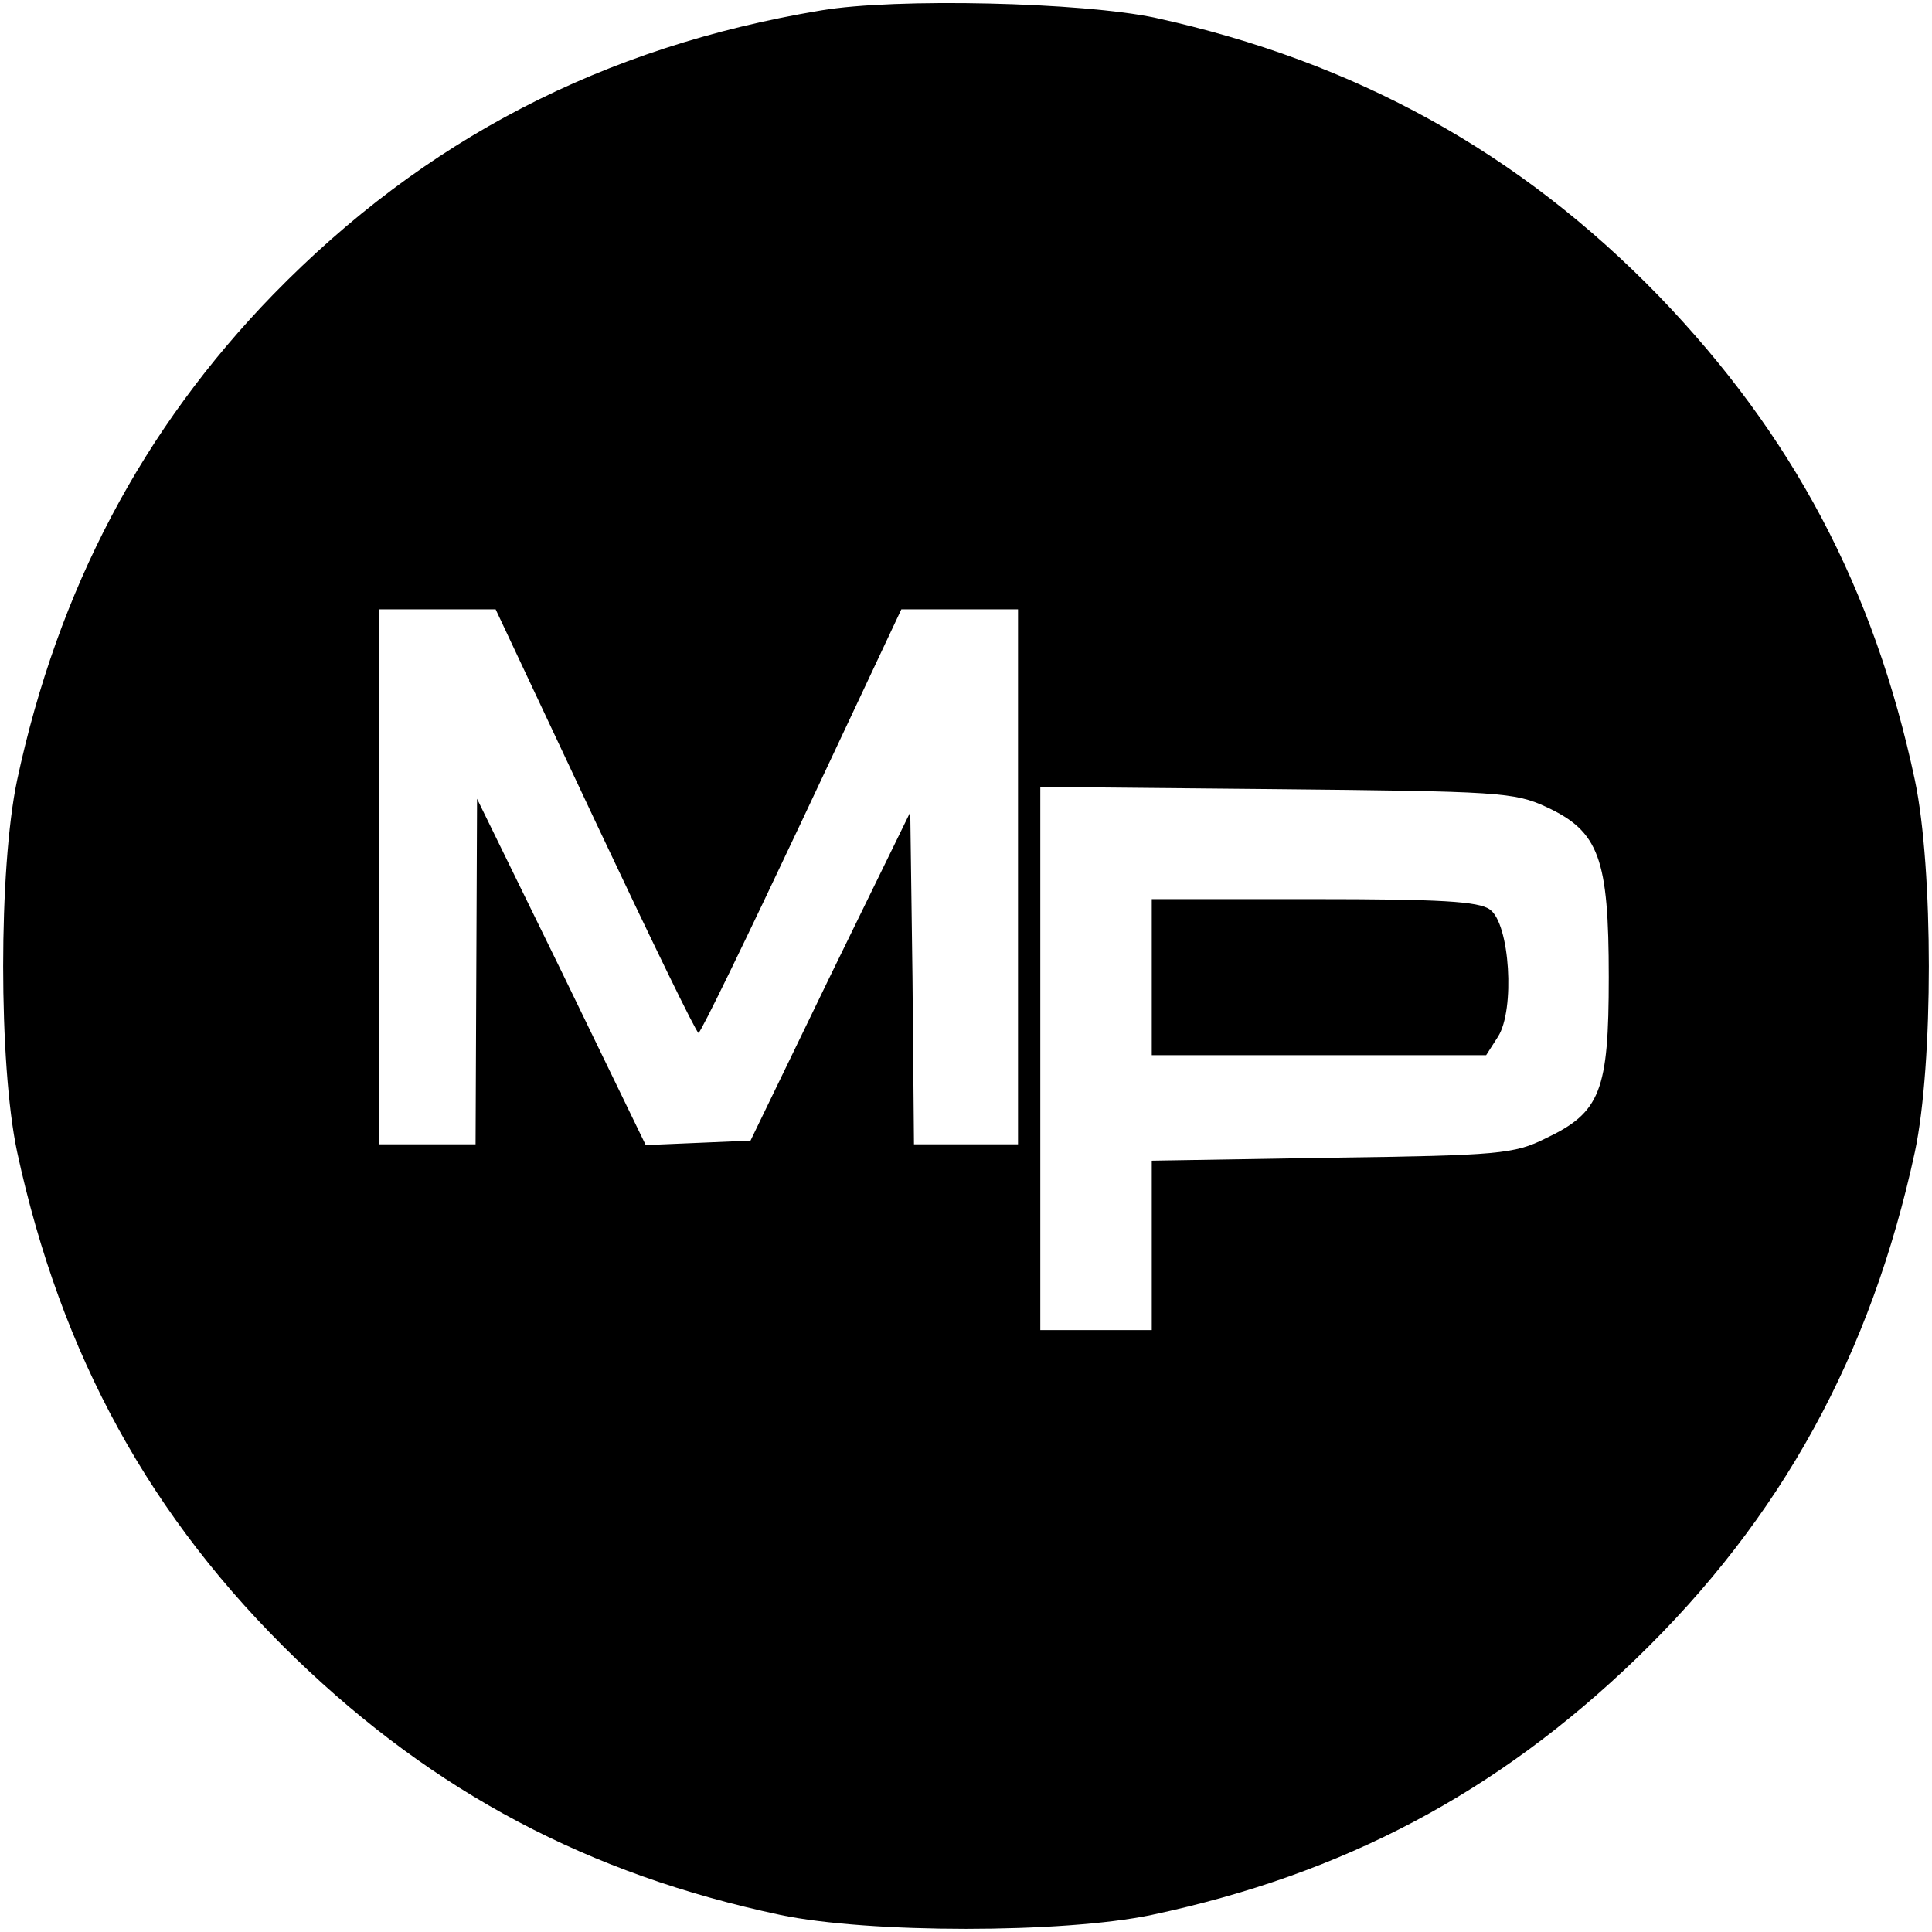
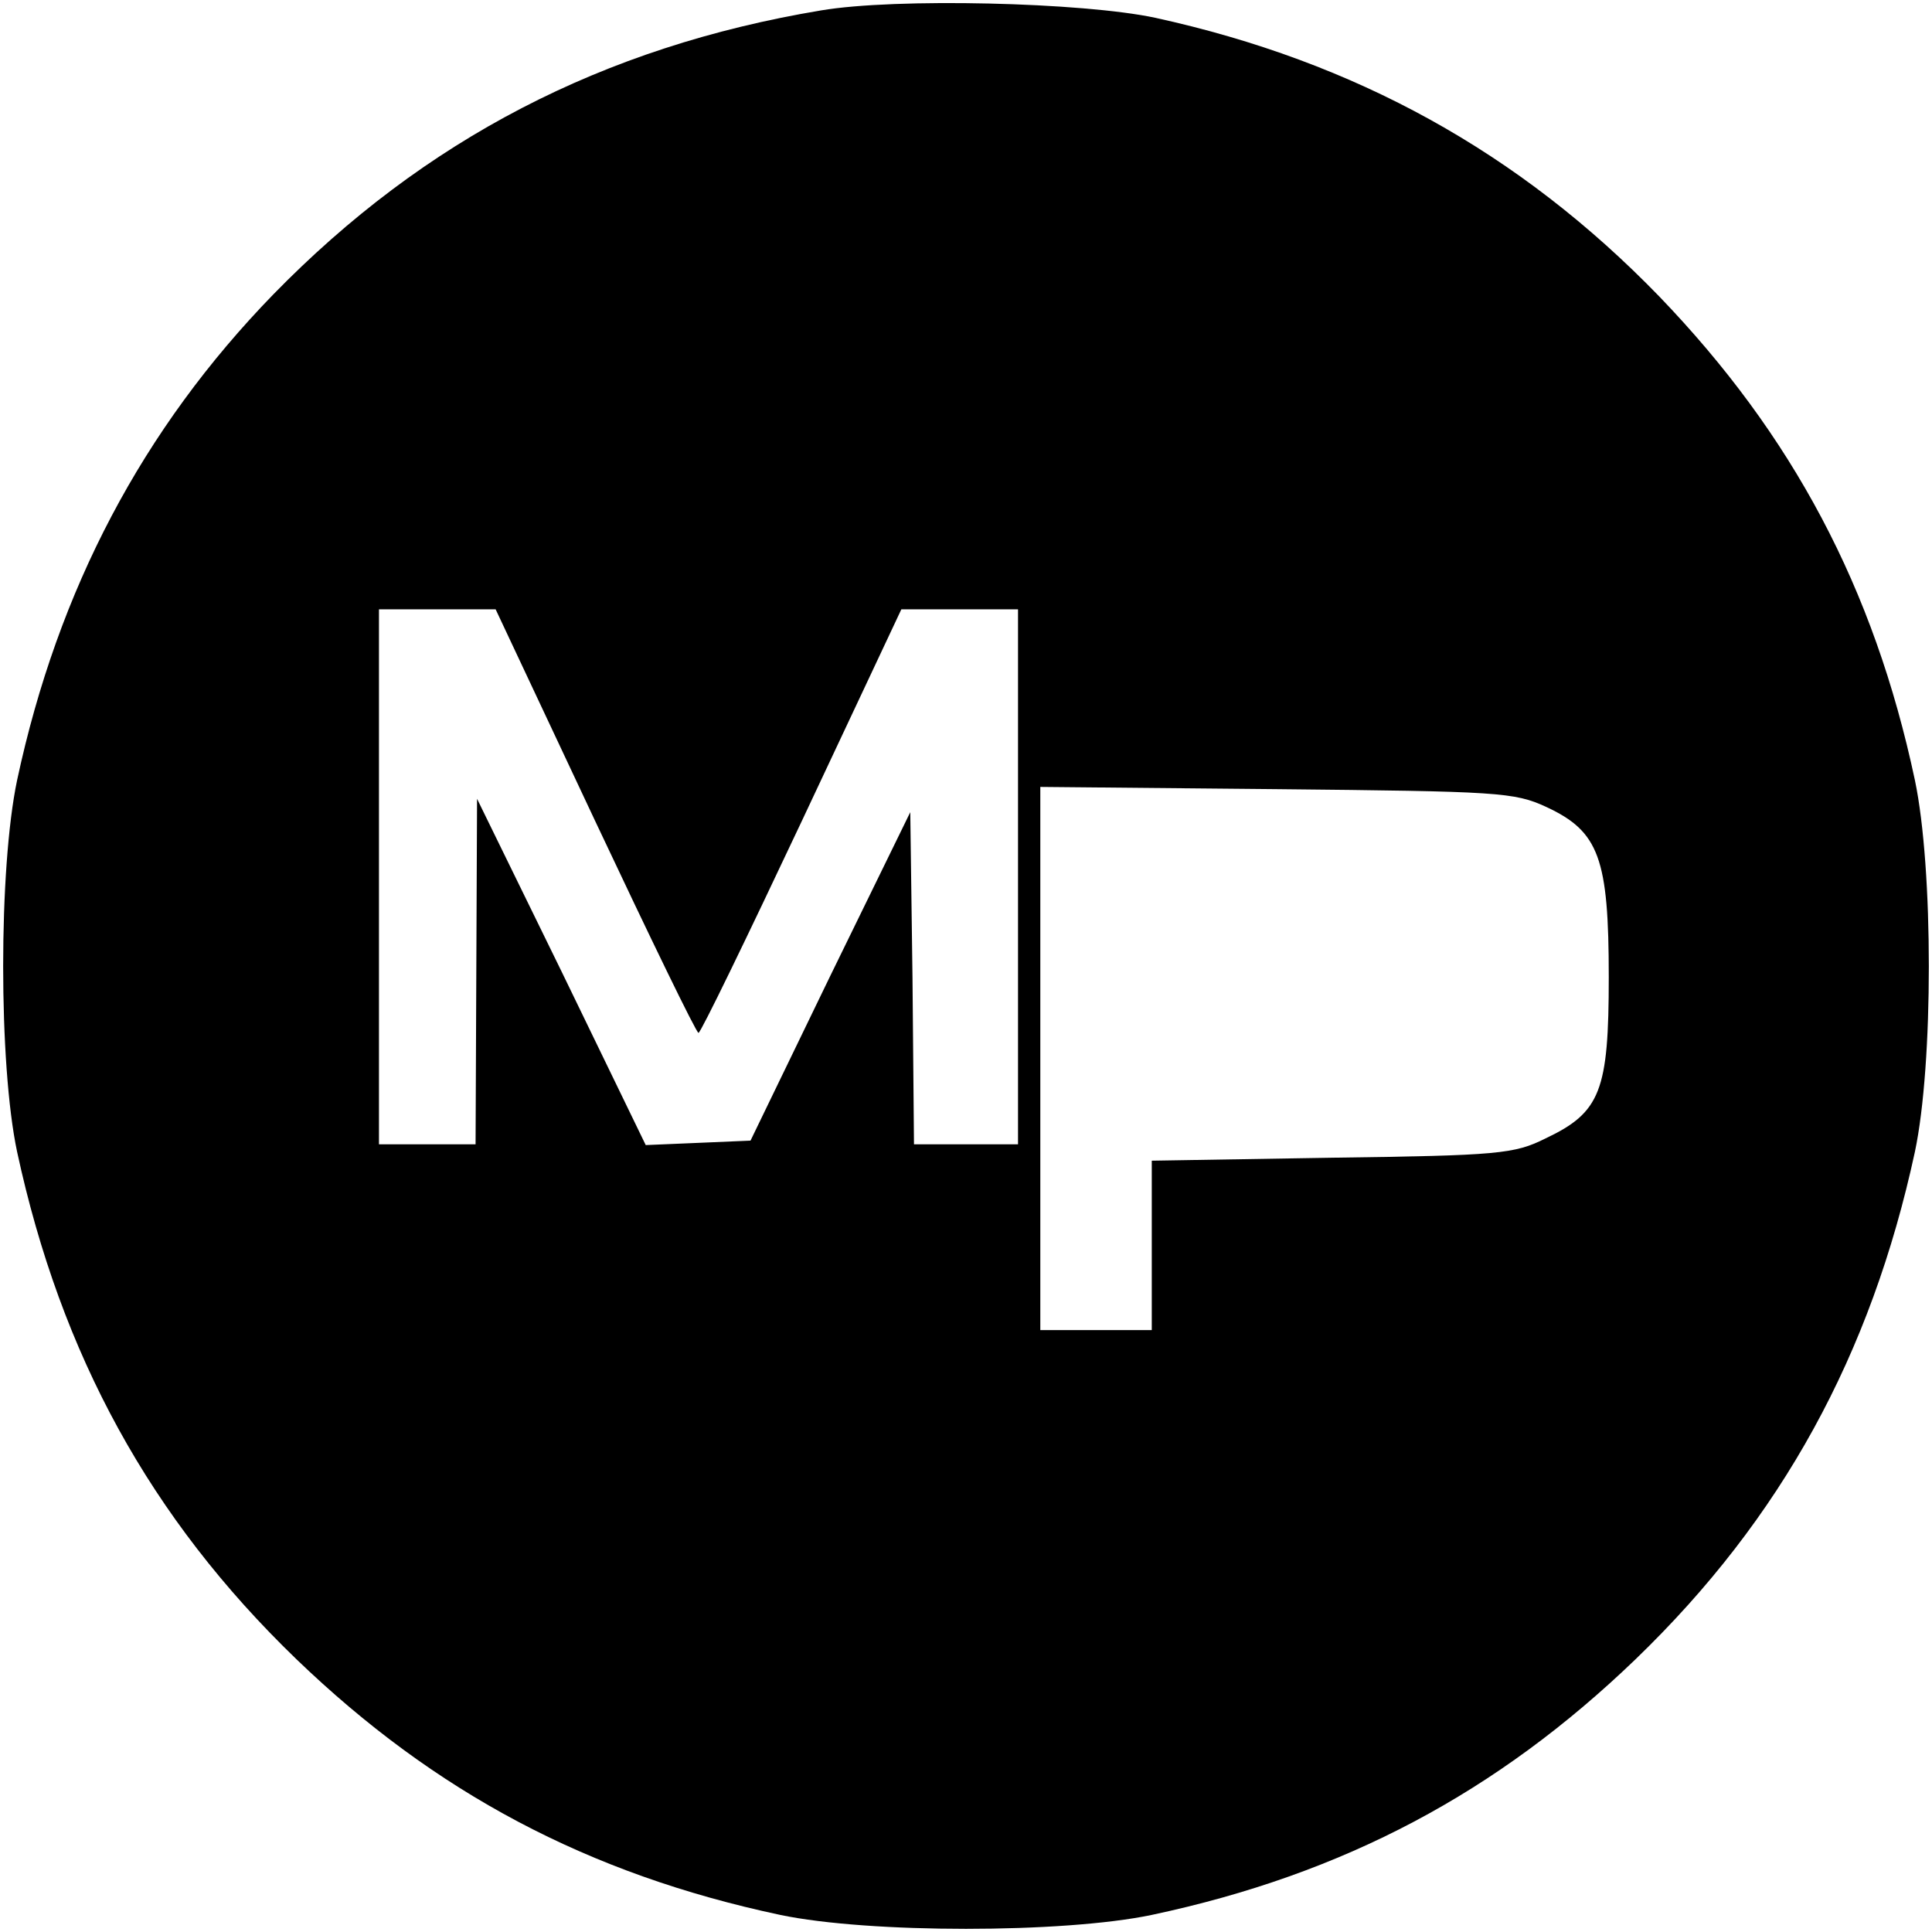
<svg xmlns="http://www.w3.org/2000/svg" version="1.0" width="260pt" height="260pt" viewBox="0 0 260 260" preserveAspectRatio="xMidYMid meet">
  <g transform="translate(0,260) scale(0.1,-0.1)" fill="#000000" stroke="none">
-     <path d="M1105 2586 c-294 -49 -534 -174 -737 -382 -176 -181 -290 -397 -345 -654 -25 -119 -25 -382 0 -500 59 -273 179 -493 376 -683 186 -179 392 -289 651 -344 119 -25 381 -25 500 0 259 55 465 165 651 344 197 190 317 410 376 683 25 118 25 381 0 500 -55 259 -165 465 -344 651 -188 194 -409 316 -678 375 -98 21 -350 27 -450 10z m-304 -1091 c74 -157 136 -285 139 -285 3 0 65 128 139 285 l134 285 79 0 78 0 0 -360 0 -360 -70 0 -70 0 -2 224 -3 223 -108 -221 -107 -221 -70 -3 -71 -3 -113 233 -114 233 -1 -232 -1 -233 -65 0 -65 0 0 360 0 360 79 0 78 0 134 -285z m1280 19 c71 -33 84 -69 84 -229 0 -153 -11 -182 -85 -217 -42 -21 -63 -23 -287 -26 l-243 -4 0 -114 0 -114 -75 0 -75 0 0 366 0 365 318 -3 c298 -3 320 -4 363 -24z" />
-     <path d="M1550 1285 l0 -105 225 0 225 0 16 25 c23 36 16 152 -11 171 -15 11 -67 14 -237 14 l-218 0 0 -105z" />
+     <path d="M1105 2586 c-294 -49 -534 -174 -737 -382 -176 -181 -290 -397 -345 -654 -25 -119 -25 -382 0 -500 59 -273 179 -493 376 -683 186 -179 392 -289 651 -344 119 -25 381 -25 500 0 259 55 465 165 651 344 197 190 317 410 376 683 25 118 25 381 0 500 -55 259 -165 465 -344 651 -188 194 -409 316 -678 375 -98 21 -350 27 -450 10m-304 -1091 c74 -157 136 -285 139 -285 3 0 65 128 139 285 l134 285 79 0 78 0 0 -360 0 -360 -70 0 -70 0 -2 224 -3 223 -108 -221 -107 -221 -70 -3 -71 -3 -113 233 -114 233 -1 -232 -1 -233 -65 0 -65 0 0 360 0 360 79 0 78 0 134 -285z m1280 19 c71 -33 84 -69 84 -229 0 -153 -11 -182 -85 -217 -42 -21 -63 -23 -287 -26 l-243 -4 0 -114 0 -114 -75 0 -75 0 0 366 0 365 318 -3 c298 -3 320 -4 363 -24z" />
  </g>
</svg>